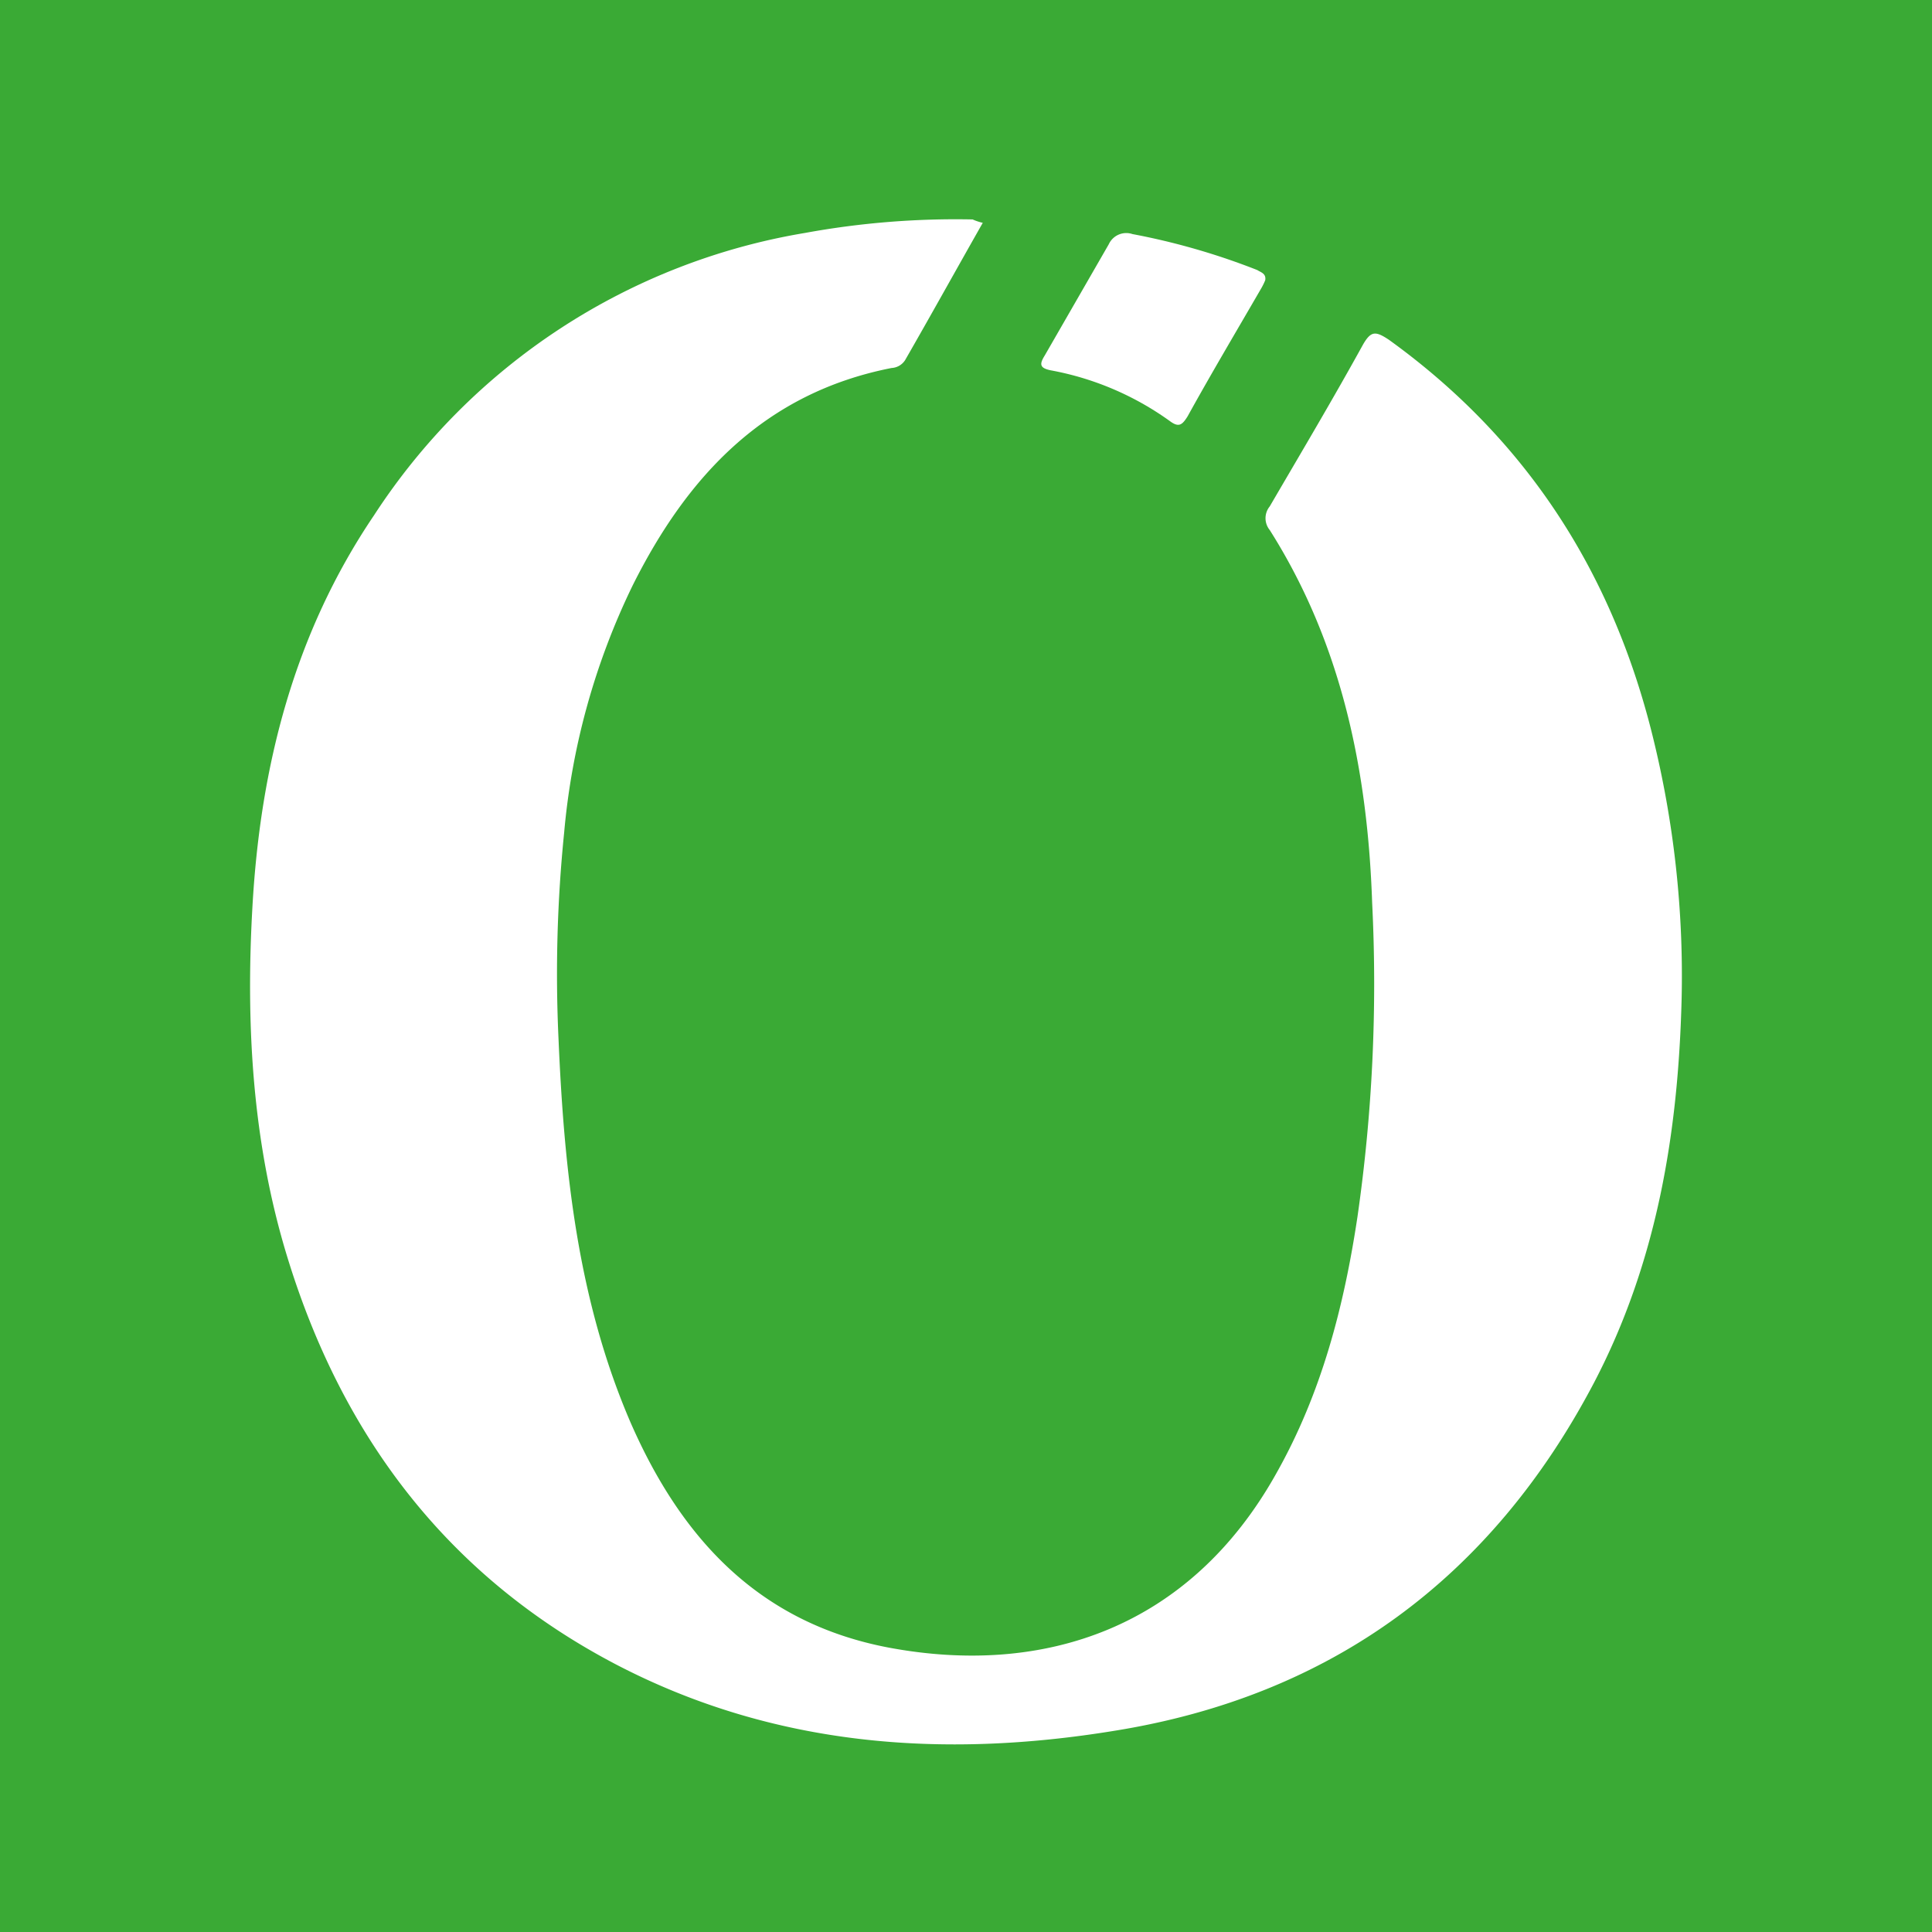
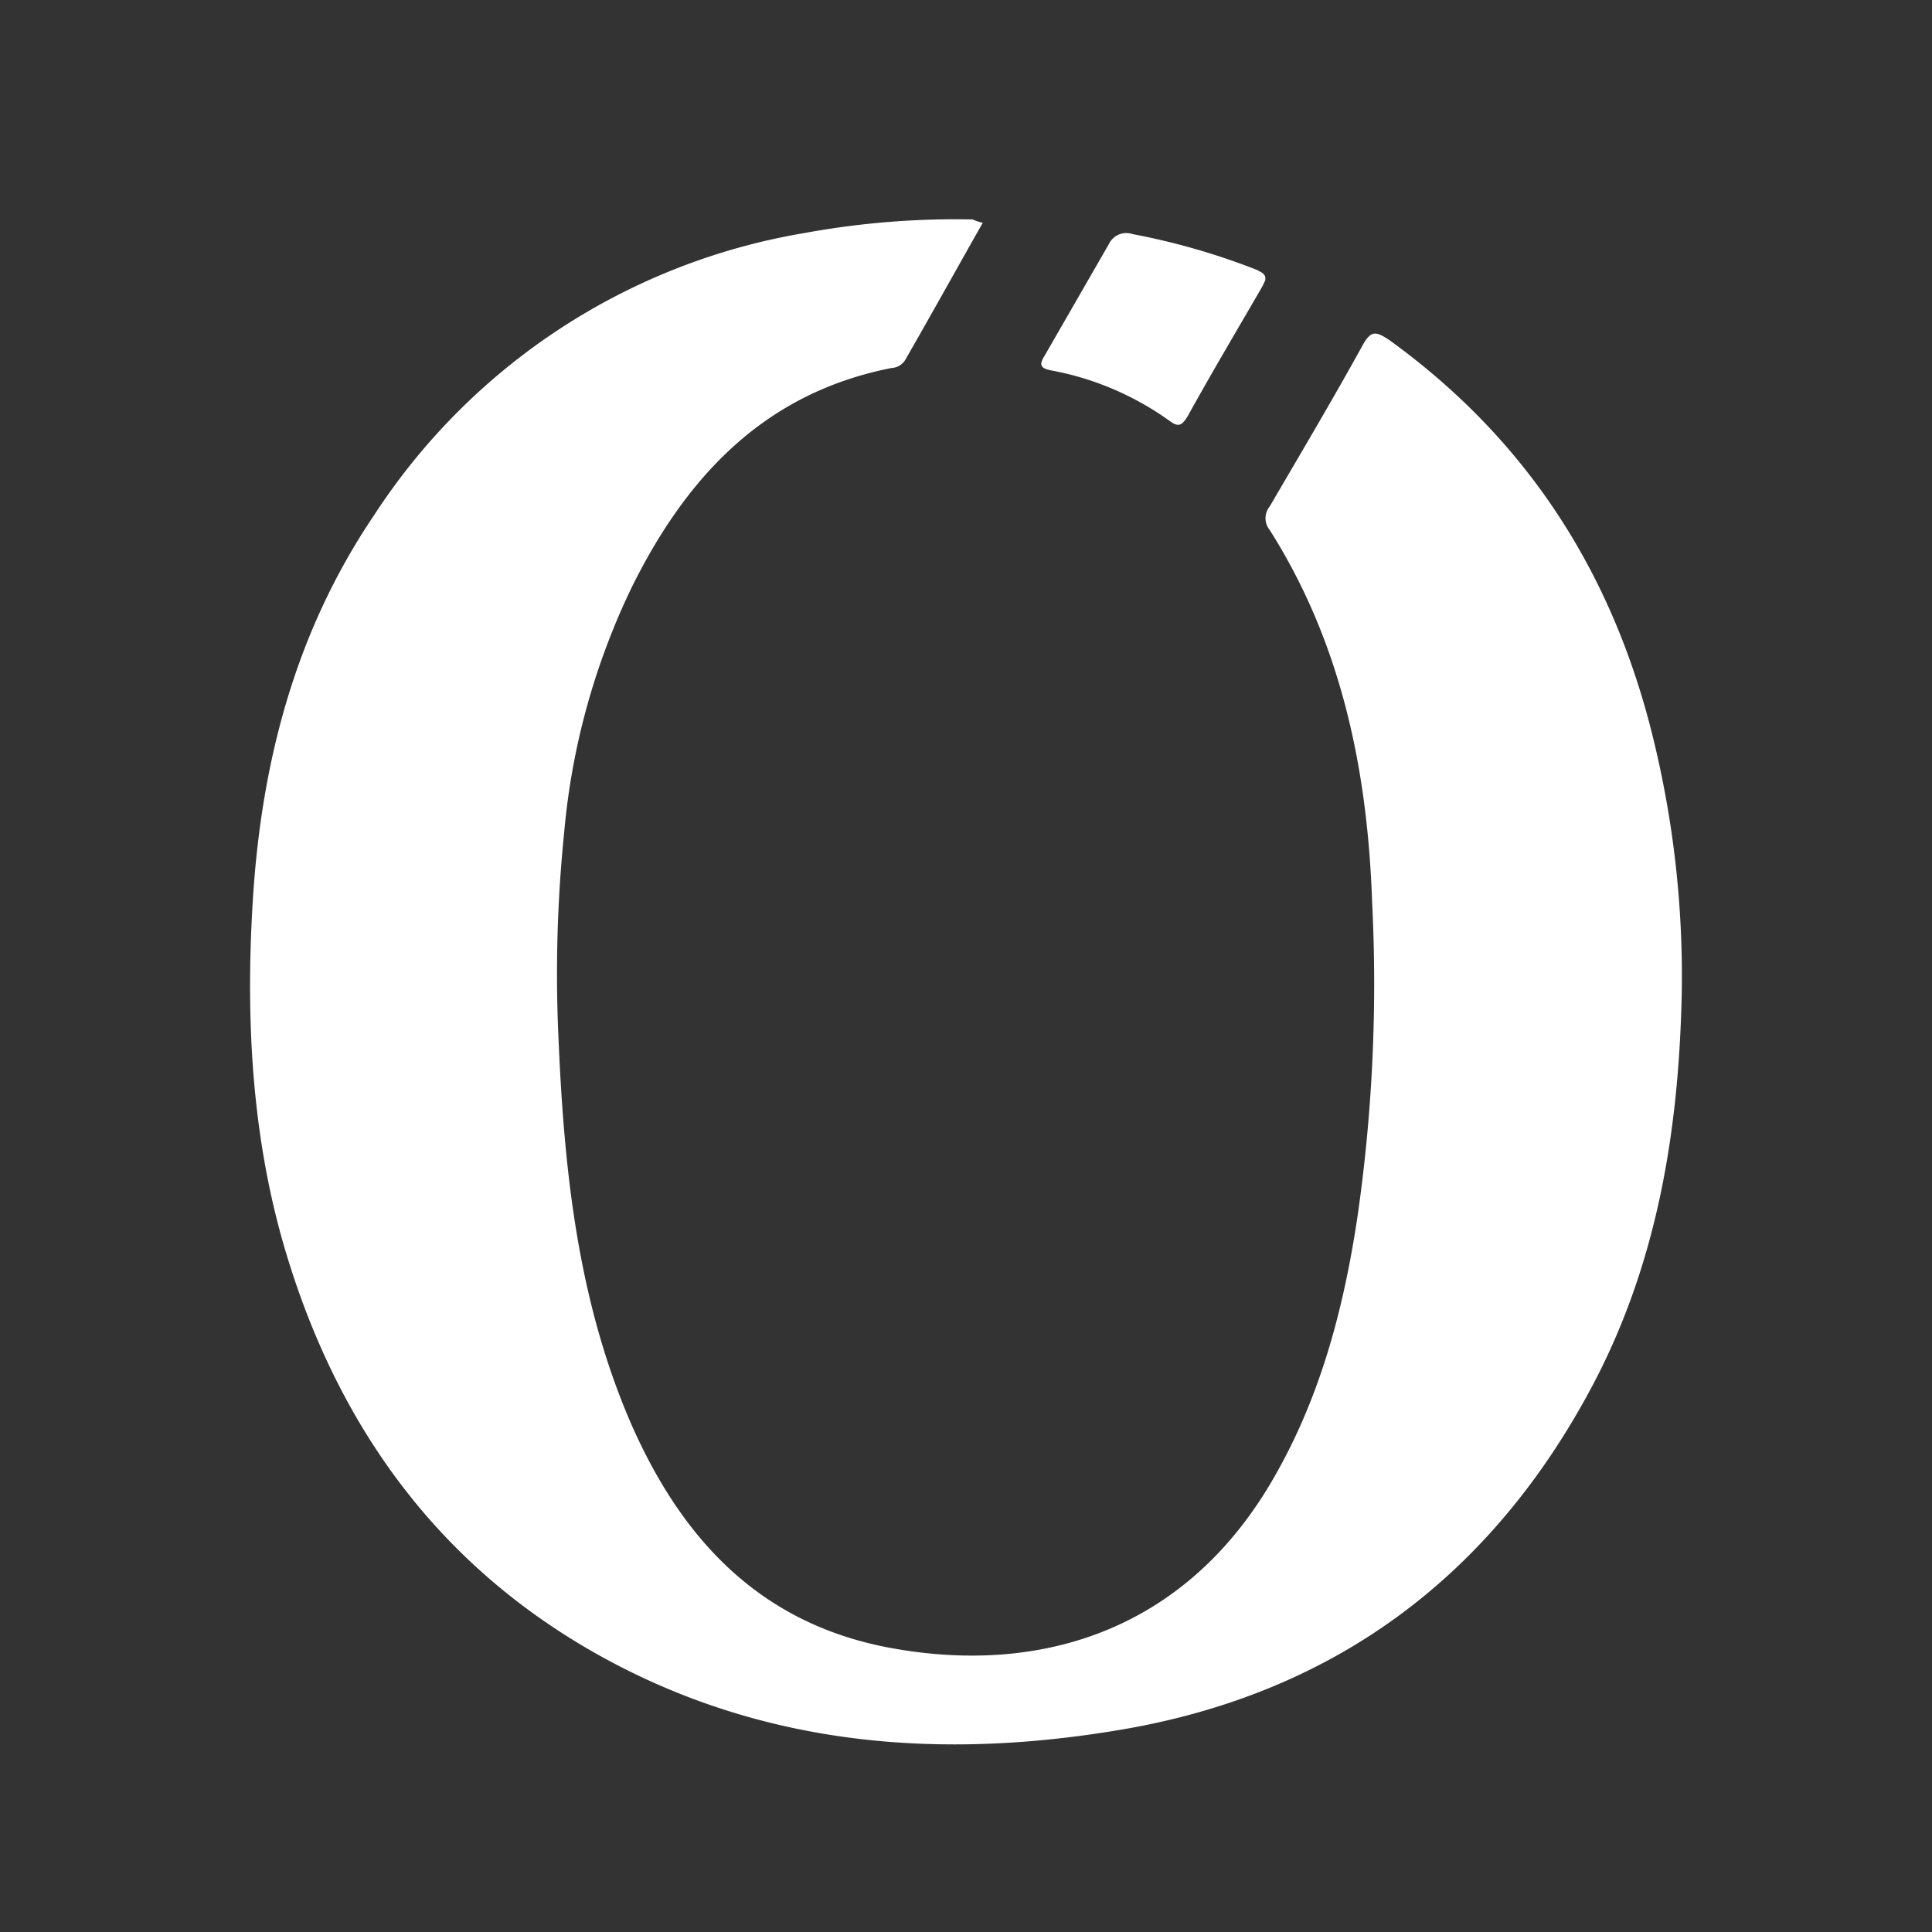
<svg xmlns="http://www.w3.org/2000/svg" viewBox="0 0 171.68 171.68">
  <rect x="0" y="0" width="171.68" height="171.68" fill="#333333" stroke="none" />
  <defs>
    <style>.cls-1{fill:#3aaa35;}.cls-2{fill:#fff;}</style>
  </defs>
  <g id="Ebene_2" data-name="Ebene 2">
    <g id="Ebene_1-2" data-name="Ebene 1">
-       <polyline class="cls-1" points="171.68 171.68 0 171.68 0 0 171.68 0" />
      <path class="cls-2" d="M87.33,19.8C85,23.9,82.73,28,80.43,32a1.52,1.52,0,0,1-1.2.7c-11.2,2.2-18.1,9.5-23,19.3a62.82,62.82,0,0,0-6.1,22,124.34,124.34,0,0,0-.5,18.3c.5,11.7,1.7,23.2,6.4,34.1,4.5,10.3,11.4,17.8,22.9,20,13.8,2.6,26.8-1.7,34.5-15.5,4-7.1,6-14.8,7.2-22.8a145,145,0,0,0,1.3-27.9c-.4-11.7-2.7-23-9.1-33.1a1.66,1.66,0,0,1,0-2.1c2.8-4.8,5.6-9.5,8.3-14.4.7-1.2,1.1-1.2,2.3-.4,12.2,8.8,19.8,20.6,23.4,35.1a88.74,88.74,0,0,1,2.6,23.5c-.3,11.9-2.2,23.4-7.8,34.1-9.1,17.3-23.3,27.8-42.6,30.9-15.3,2.5-30.3,1.4-44.3-5.9-14.9-7.8-24.3-20.2-29.2-36.2-3.1-10.1-3.7-20.6-3.1-31.1.7-12.5,3.7-24.3,10.8-34.8a56.84,56.84,0,0,1,38.3-25.1,74.32,74.32,0,0,1,14.9-1.2,4.71,4.71,0,0,0,.9.3" />
      <path class="cls-2" d="M112.43,24.9a5.9,5.9,0,0,1-.4.8c-2.2,3.8-4.4,7.5-6.5,11.3-.5.8-.8,1-1.6.4a26.21,26.21,0,0,0-10.6-4.5c-.9-.2-1-.5-.5-1.3l5.7-9.9a1.71,1.71,0,0,1,2.1-.9,61.24,61.24,0,0,1,11.1,3.2c.3.2.8.3.7.9" />
    </g>
  </g>
</svg>